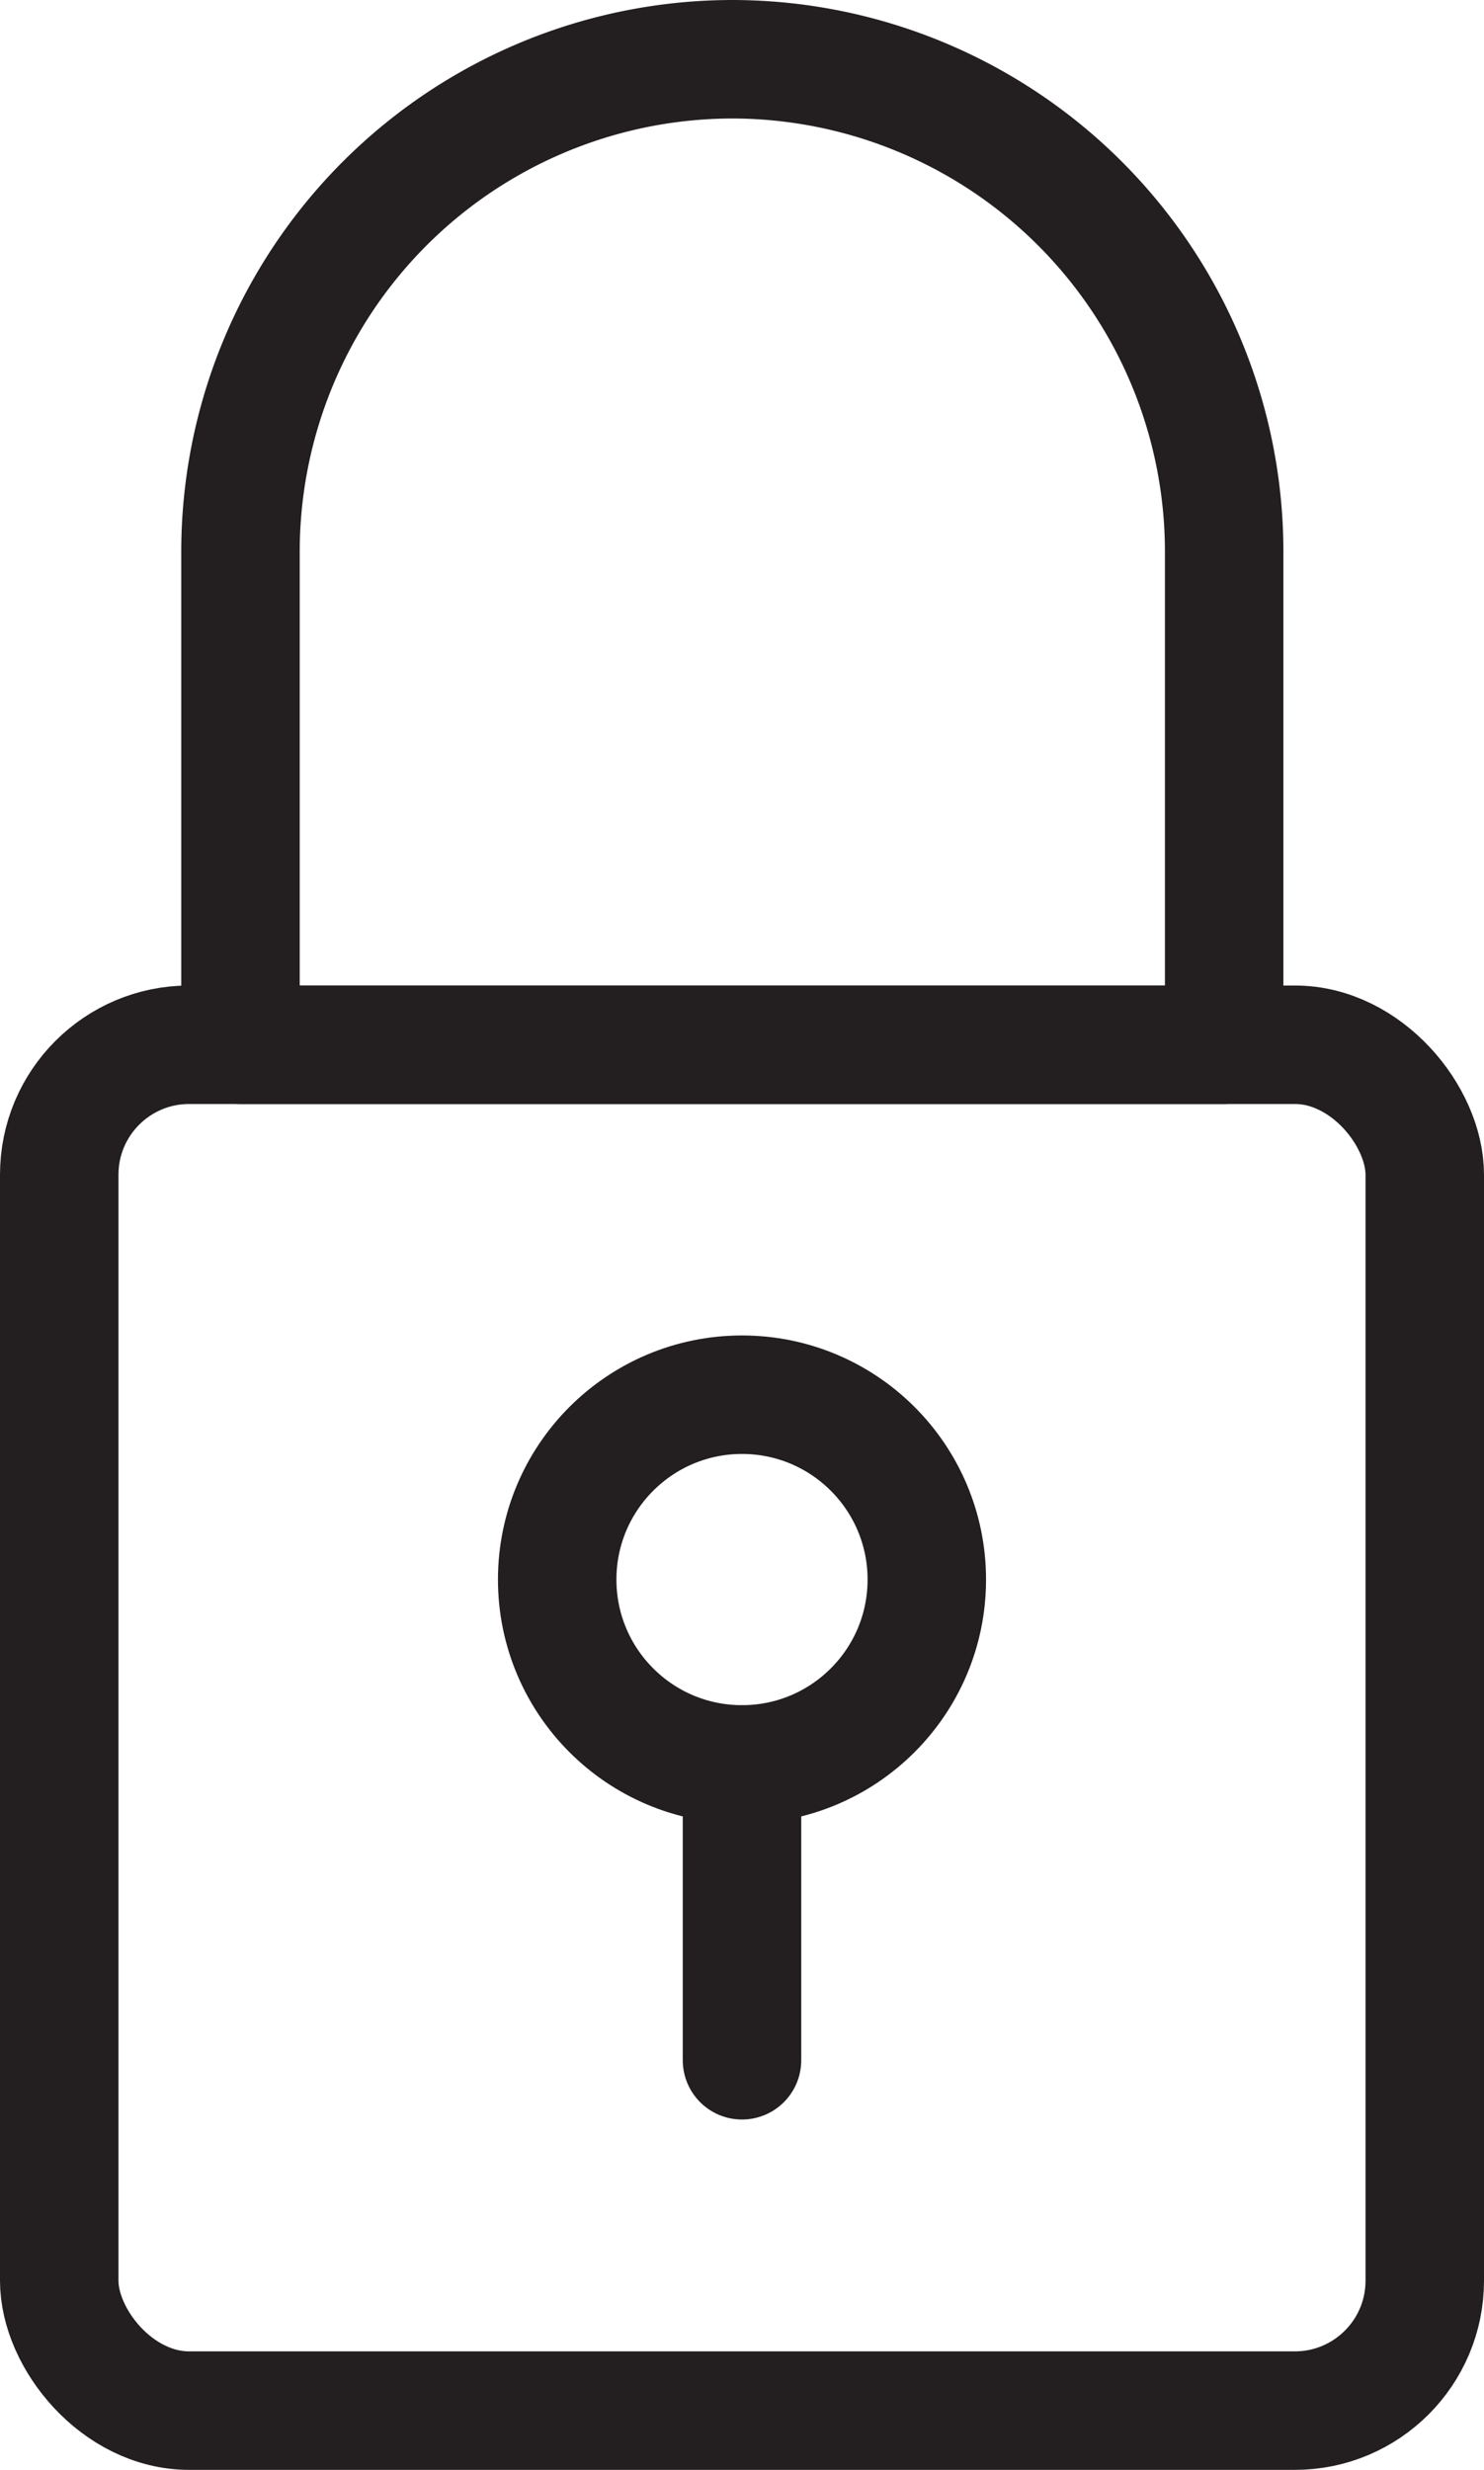
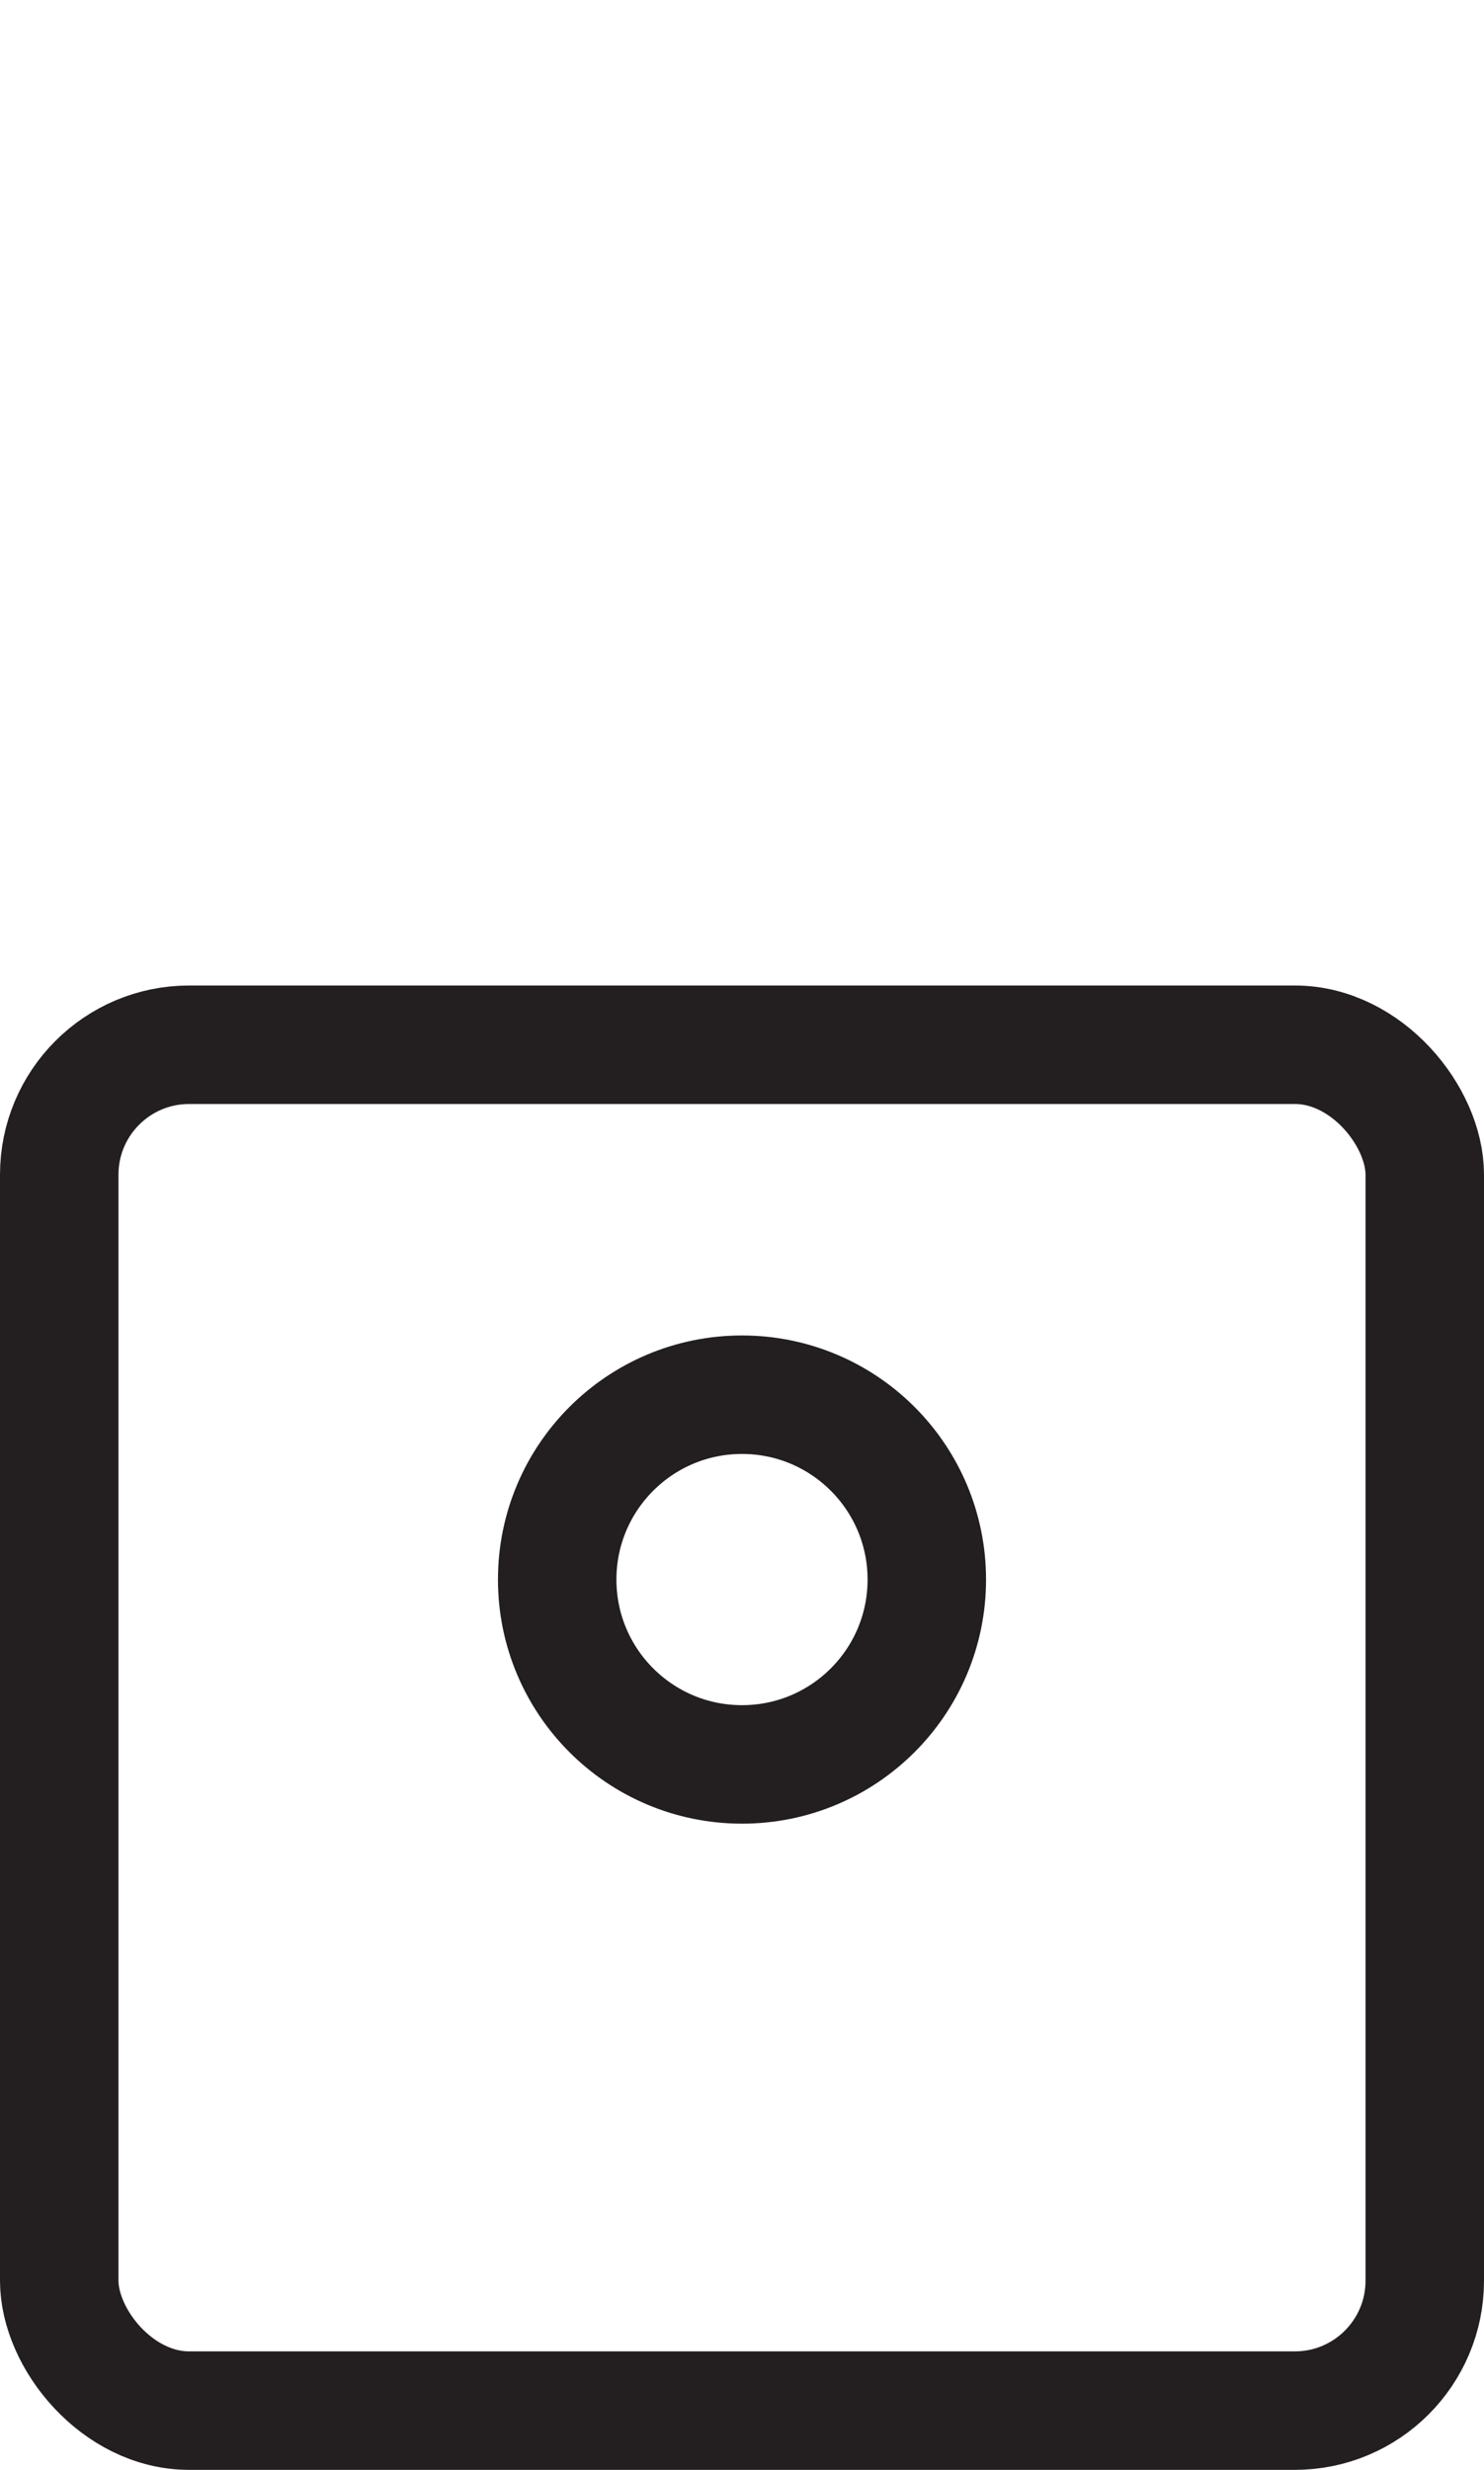
<svg xmlns="http://www.w3.org/2000/svg" id="Layer_1" data-name="Layer 1" viewBox="0 0 37.58 62.53">
  <defs>
    <style>.cls-1{fill:none;stroke:#231f20;stroke-linecap:round;stroke-linejoin:round;stroke-width:3px;}</style>
  </defs>
  <rect class="cls-1" x="1.5" y="26.45" width="34.58" height="34.58" rx="3.29" />
-   <path class="cls-1" d="M18.56,1.5h0A12.47,12.47,0,0,1,31,14V26.45a0,0,0,0,1,0,0H6.09a0,0,0,0,1,0,0V14A12.47,12.47,0,0,1,18.56,1.5Z" />
  <circle class="cls-1" cx="18.79" cy="39.99" r="4.68" />
-   <line class="cls-1" x1="18.79" y1="44.67" x2="18.79" y2="52.16" />
</svg>